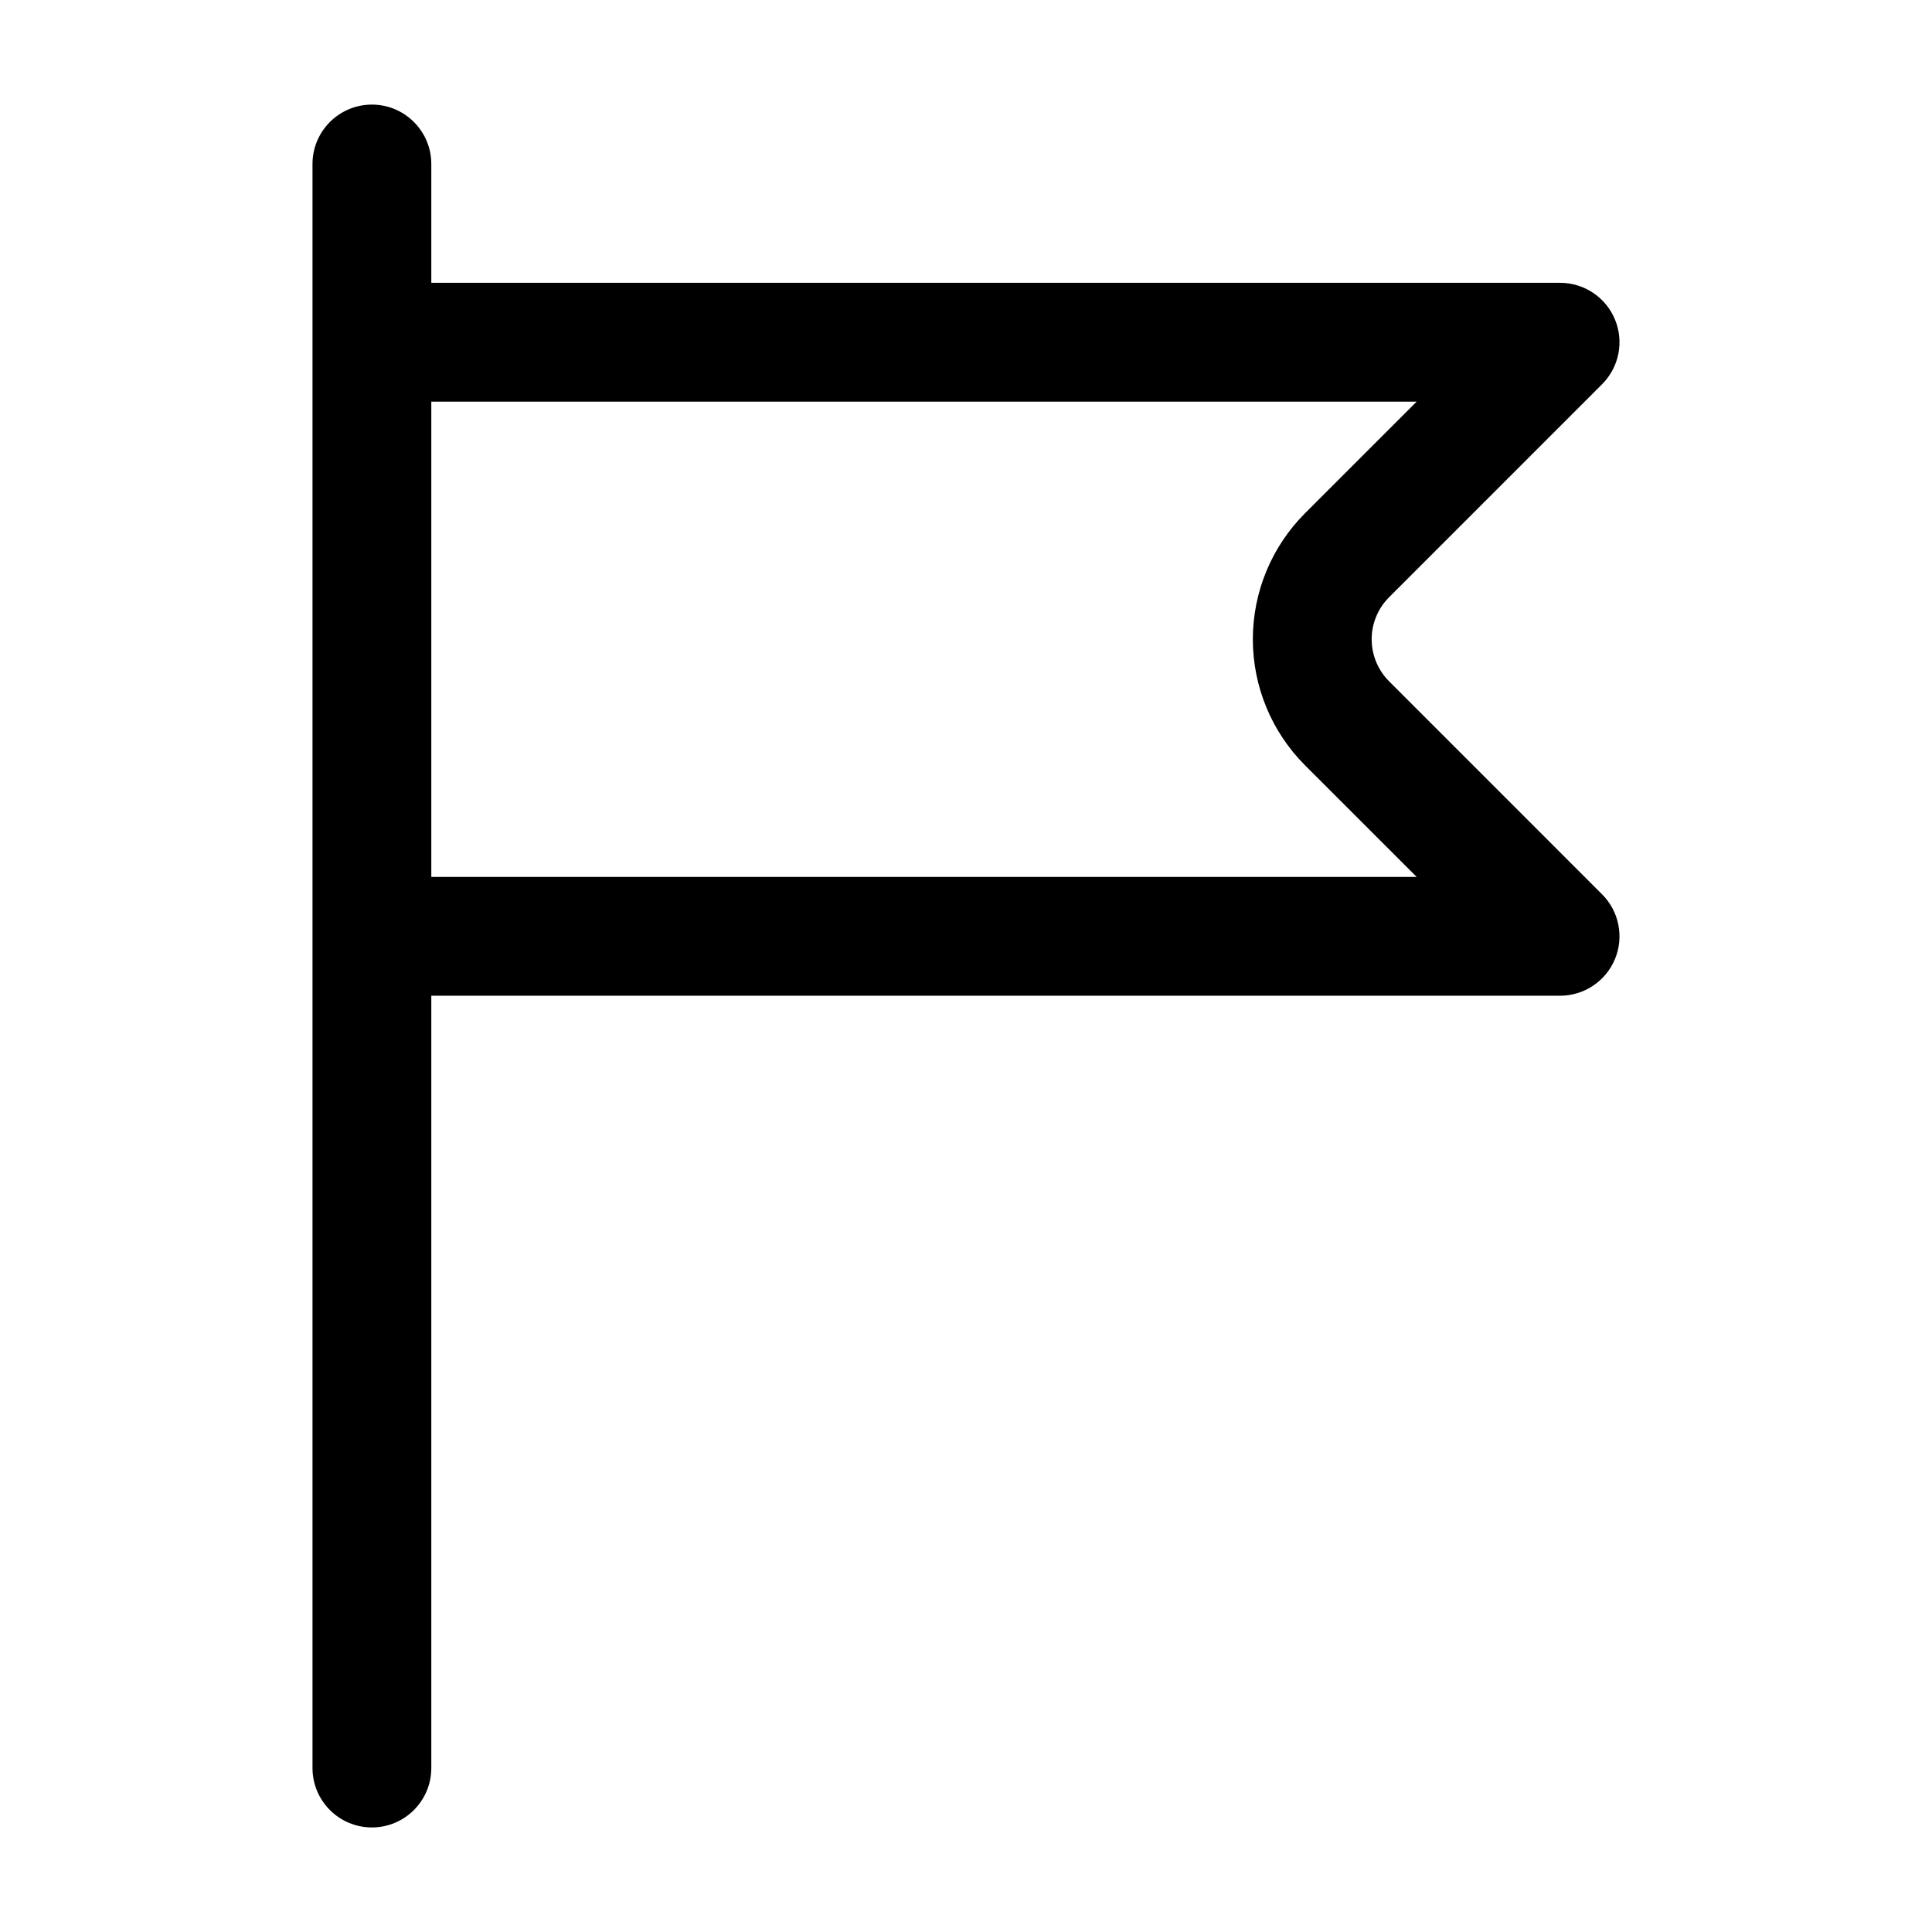
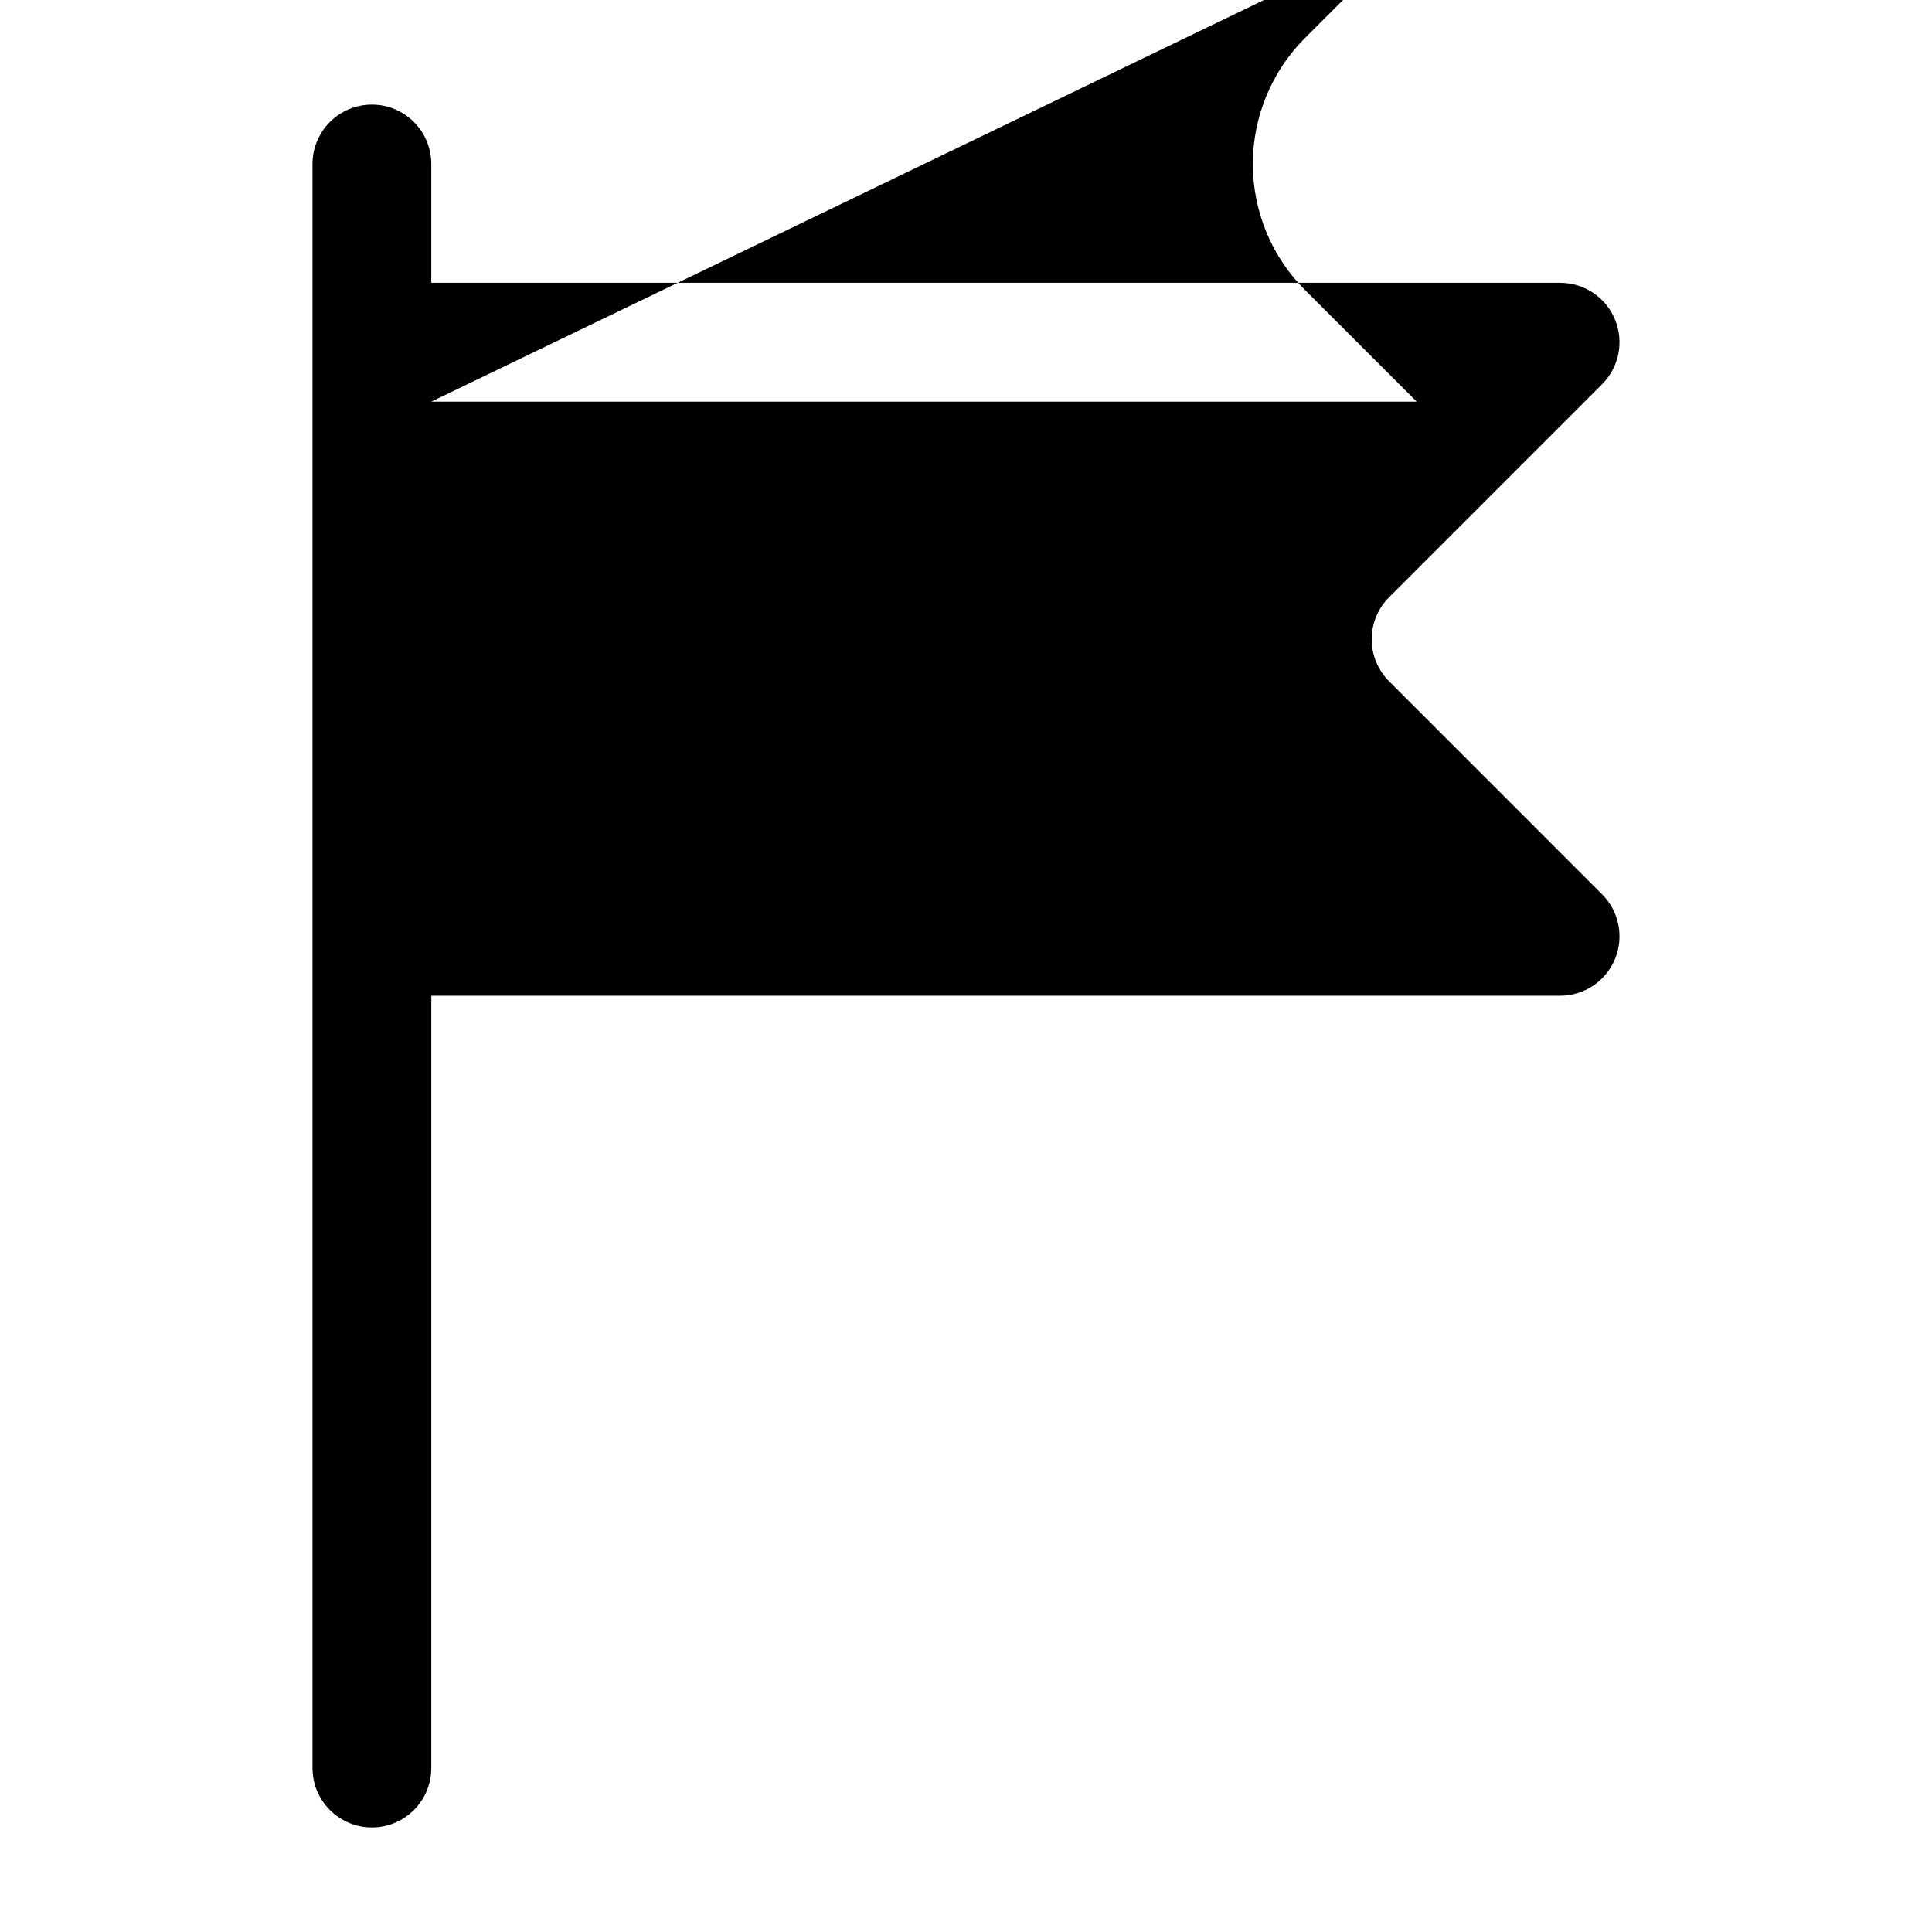
<svg xmlns="http://www.w3.org/2000/svg" fill="#000000" width="800px" height="800px" version="1.1" viewBox="144 144 512 512">
-   <path d="m258.3 407.88v204.67c0 8.691-7.055 15.742-15.742 15.742-8.691 0-15.742-7.055-15.742-15.742v-425.09c0-8.691 7.055-15.742 15.742-15.742 8.691 0 15.742 7.055 15.742 15.742v31.488h299.14c6.367 0 12.105 3.832 14.547 9.723 2.434 5.879 1.086 12.648-3.418 17.152 0 0-33.172 33.18-56.449 56.457-2.953 2.953-4.613 6.957-4.613 11.133 0 4.172 1.66 8.18 4.613 11.133 23.277 23.277 56.449 56.457 56.449 56.457 4.504 4.504 5.848 11.273 3.418 17.152-2.441 5.887-8.18 9.723-14.547 9.723zm0-157.44v125.95h261.13l-29.582-29.574c-8.855-8.863-13.832-20.875-13.832-33.402 0-12.523 4.977-24.535 13.832-33.402l29.582-29.574z" fill-rule="evenodd" />
+   <path d="m258.3 407.88v204.67c0 8.691-7.055 15.742-15.742 15.742-8.691 0-15.742-7.055-15.742-15.742v-425.09c0-8.691 7.055-15.742 15.742-15.742 8.691 0 15.742 7.055 15.742 15.742v31.488h299.14c6.367 0 12.105 3.832 14.547 9.723 2.434 5.879 1.086 12.648-3.418 17.152 0 0-33.172 33.18-56.449 56.457-2.953 2.953-4.613 6.957-4.613 11.133 0 4.172 1.66 8.18 4.613 11.133 23.277 23.277 56.449 56.457 56.449 56.457 4.504 4.504 5.848 11.273 3.418 17.152-2.441 5.887-8.18 9.723-14.547 9.723zm0-157.44h261.13l-29.582-29.574c-8.855-8.863-13.832-20.875-13.832-33.402 0-12.523 4.977-24.535 13.832-33.402l29.582-29.574z" fill-rule="evenodd" />
</svg>